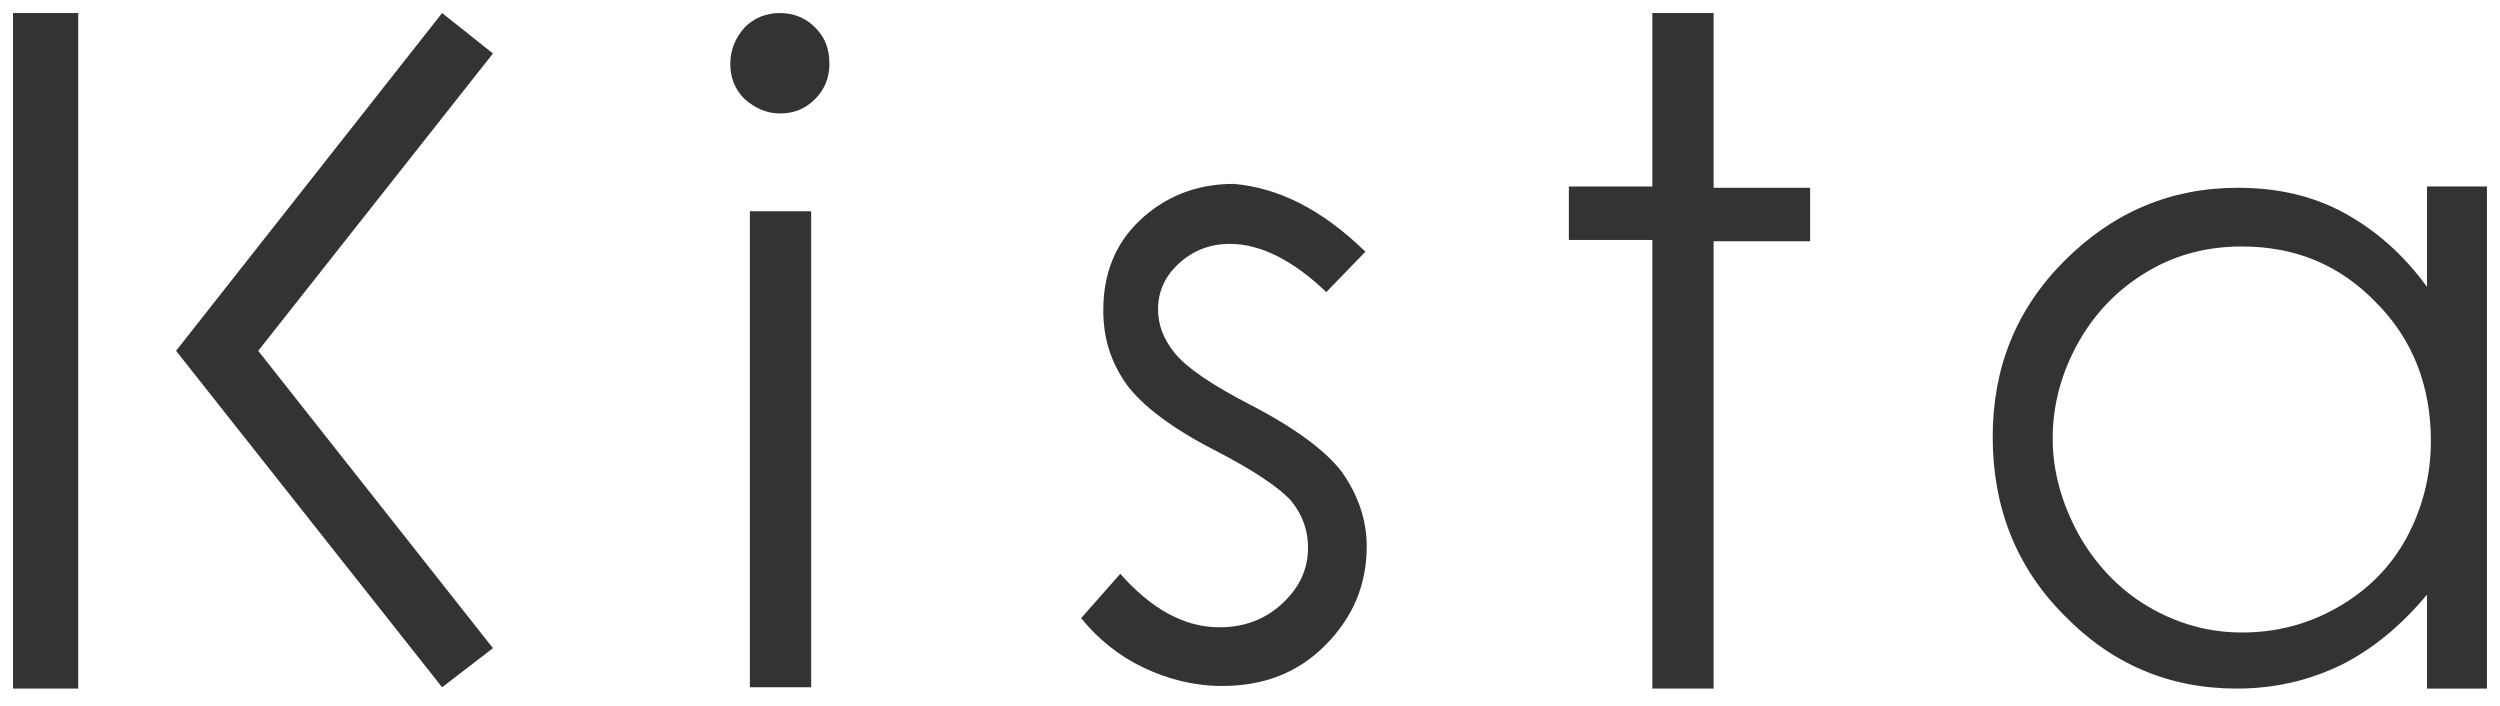
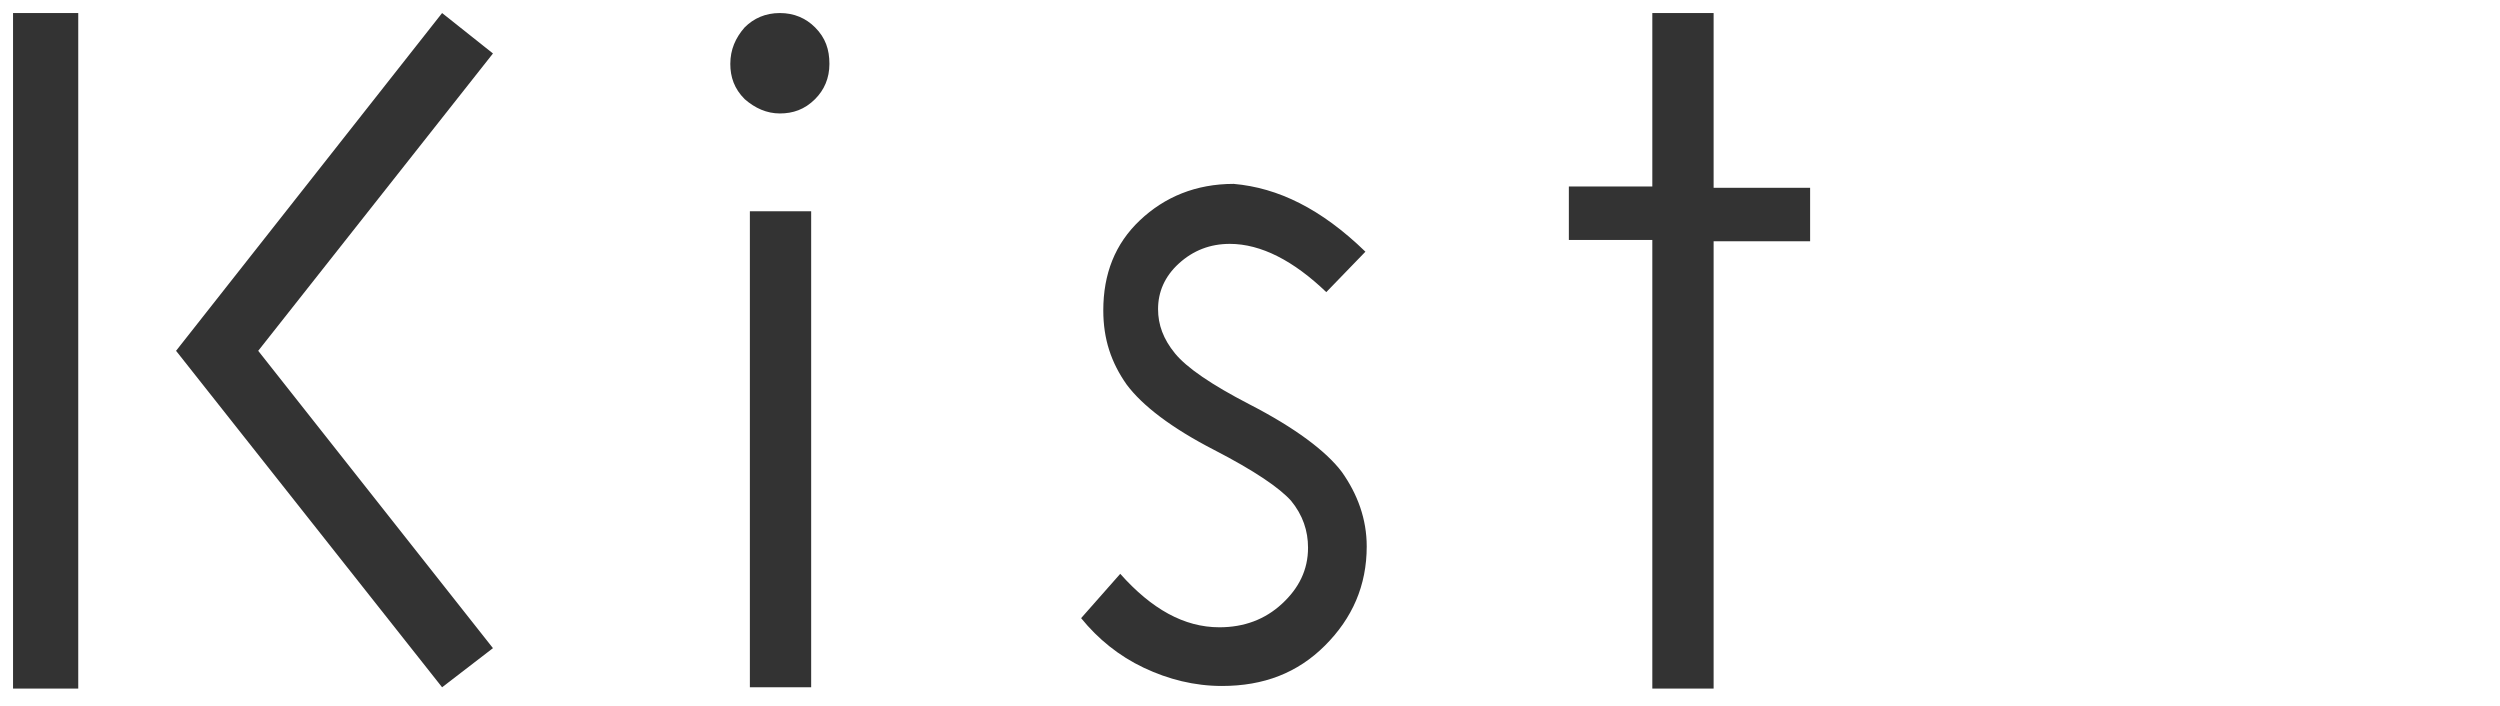
<svg xmlns="http://www.w3.org/2000/svg" version="1.1" id="レイヤー_1" x="0px" y="0px" width="191.7px" height="54.1px" viewBox="0 0 191.7 54.1" style="enable-background:new 0 0 191.7 54.1;" xml:space="preserve">
  <style type="text/css">
	.st0{fill:#333333;}
</style>
  <g>
    <path class="st0" d="M59.8,1c1.1,0,2,0.4,2.7,1.1c0.8,0.8,1.1,1.7,1.1,2.8c0,1.1-0.4,2-1.1,2.7c-0.8,0.8-1.7,1.1-2.7,1.1   c-1,0-1.9-0.4-2.7-1.1c-0.8-0.8-1.1-1.7-1.1-2.7c0-1.1,0.4-2,1.1-2.8C57.8,1.4,58.7,1,59.8,1z M57.5,16.2h4.7v36.5h-4.7V16.2z" />
    <path class="st0" d="M104.7,19.3l-3,3.1c-2.5-2.4-5-3.7-7.4-3.7c-1.5,0-2.8,0.5-3.9,1.5c-1.1,1-1.6,2.2-1.6,3.5   c0,1.2,0.4,2.3,1.3,3.4c0.9,1.1,2.8,2.4,5.7,3.9c3.5,1.8,5.9,3.6,7.1,5.2c1.2,1.7,1.9,3.6,1.9,5.7c0,3-1.1,5.5-3.2,7.6   c-2.1,2.1-4.7,3.1-7.9,3.1c-2.1,0-4.1-0.5-6-1.4c-1.9-0.9-3.5-2.2-4.8-3.8l3-3.4c2.4,2.7,4.9,4.1,7.6,4.1c1.9,0,3.5-0.6,4.8-1.8   c1.3-1.2,2-2.6,2-4.3c0-1.3-0.4-2.5-1.3-3.6c-0.9-1-2.8-2.3-5.9-3.9c-3.3-1.7-5.5-3.4-6.7-5c-1.2-1.7-1.8-3.5-1.8-5.7   c0-2.8,0.9-5.1,2.8-6.9c1.9-1.8,4.3-2.8,7.2-2.8C98,14.4,101.3,16,104.7,19.3z" />
    <path class="st0" d="M126.7,1h4.7v13.4h7.4v4.1h-7.4v34.3h-4.7V18.4h-6.4v-4.1h6.4V1z" />
    <rect x="1" y="1" class="st0" width="5" height="51.8" />
    <polygon class="st0" points="33.9,52.7 13.5,26.9 33.9,1 37.8,4.1 19.8,26.9 37.8,49.7  " />
-     <path class="st0" d="M190.7,14.4v38.4h-4.6v-7.2c-2,2.4-4.2,4.2-6.6,5.4c-2.5,1.2-5.1,1.8-8,1.8c-5.2,0-9.6-1.9-13.2-5.6   c-3.7-3.7-5.5-8.3-5.5-13.7c0-5.3,1.8-9.8,5.5-13.5c3.7-3.7,8.1-5.6,13.3-5.6c3,0,5.7,0.6,8.1,1.9c2.4,1.3,4.6,3.2,6.4,5.7v-7.7   H190.7z M171.9,18.9c-2.6,0-5,0.6-7.2,1.9c-2.2,1.3-4,3.1-5.3,5.4c-1.3,2.3-2,4.8-2,7.4c0,2.6,0.7,5,2,7.4c1.3,2.3,3.1,4.2,5.3,5.5   c2.2,1.3,4.6,2,7.2,2c2.6,0,5-0.6,7.3-1.9c2.3-1.3,4.1-3.1,5.3-5.3c1.2-2.2,1.9-4.7,1.9-7.5c0-4.2-1.4-7.8-4.2-10.6   C179.4,20.3,176,18.9,171.9,18.9z" />
  </g>
</svg>